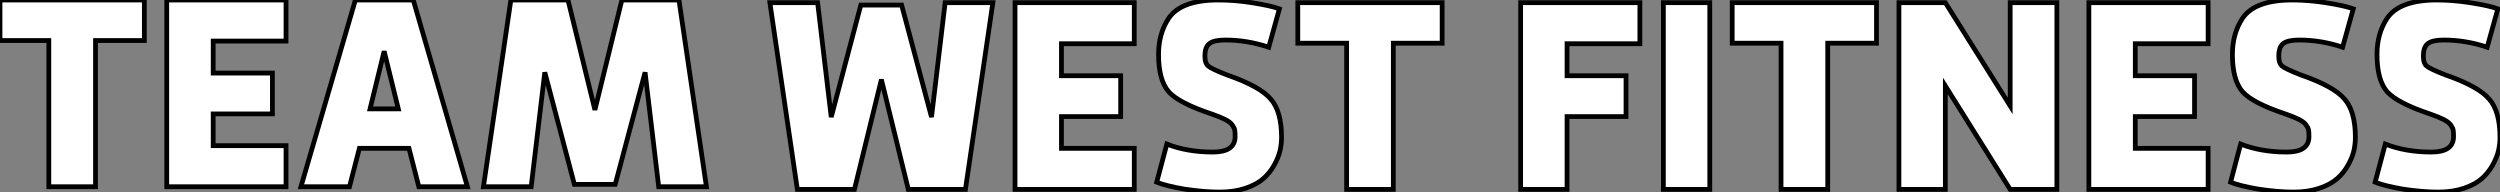
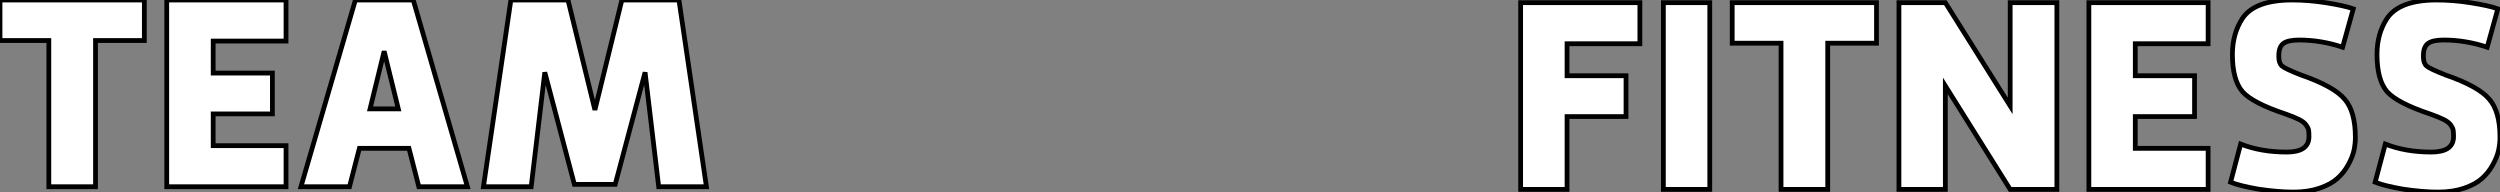
<svg xmlns="http://www.w3.org/2000/svg" viewBox="-0.004 13 524.784 40.32">
  <rect x="-0.004" y="13" width="524.784" height="40.32" fill="#808080" stroke="none" />
  <path d="M11.31 0L11.31-30.69L1.06-30.69L1.06-39.20L31.36-39.20L31.36-30.69L21.11-30.69L21.11 0L11.31 0ZM45.81-15.29L45.81-8.62L61.10-8.62L61.10 0L36.06 0L36.06-39.20L61.10-39.20L61.10-30.58L45.81-30.58L45.81-23.86L58.24-23.86L58.24-15.29L45.81-15.29ZM75.66-39.20L87.81-39.20L99.18 0L88.98 0L86.91-8.06L76.50-8.06L74.42 0L64.23 0L75.66-39.20ZM84.67-16.35L81.70-28.45L78.74-16.35L84.67-16.35ZM125.94-16.13L131.60-39.20L143.58-39.20L149.35 0L139.33 0L136.47-24.02L130.20-0.50L121.63-0.50L115.42-24.02L112.56 0L102.54 0L108.30-39.20L120.29-39.20L125.94-16.13Z" fill="white" stroke="black" transform="translate(0 0) scale(1 1) translate(-1.064 52.2)" />
-   <path d="M47.82-39.20L42.06 0L30.07 0L24.42-23.07L18.76 0L6.78 0L1.01-39.20L11.03-39.20L13.89-15.18L20.10-38.70L28.67-38.70L34.94-15.18L37.80-39.20L47.82-39.20ZM62.22-15.29L62.22-8.62L77.50-8.62L77.50 0L52.47 0L52.47-39.20L77.50-39.20L77.50-30.58L62.22-30.58L62.22-23.86L74.65-23.86L74.65-15.29L62.22-15.29ZM93.69-15.85L93.69-15.85Q86.86-18.14 84.73-20.50L84.73-20.50Q82.60-22.96 82.60-28.34L82.60-28.34Q82.60-32.65 84.67-35.84L84.67-35.84Q87.25-39.76 95.14-39.76L95.14-39.76Q98.56-39.76 102.14-39.20L102.14-39.20Q106.12-38.58 107.97-37.91L107.97-37.91L105.73-29.85Q101.19-31.36 96.60-31.36L96.60-31.36Q94.25-31.36 93.30-30.63Q92.34-29.90 92.34-28.11L92.34-28.11L92.34-27.83Q92.34-26.49 93.02-25.90Q93.69-25.31 96.99-24.02L96.99-24.02Q103.94-21.62 106.18-18.93L106.18-18.93Q108.42-16.35 108.42-10.92L108.42-10.92Q108.42-9.58 108.11-8.18Q107.80-6.78 106.90-5.15Q106.01-3.53 104.64-2.30Q103.26-1.06 100.88-0.25Q98.50 0.56 95.42 0.56L95.42 0.56Q92.18 0.56 88.03-0.06L88.03-0.06Q84.17-0.73 82.21-1.51L82.21-1.51L84.34-9.52Q88.59-7.84 94.02-7.84L94.02-7.84Q98.67-7.84 98.67-11.09L98.67-11.09Q98.67-11.98 98.59-12.46Q98.50-12.94 98.06-13.55Q97.61-14.17 96.54-14.70Q95.48-15.23 93.69-15.85ZM122.08 0L122.08-30.69L111.83-30.69L111.83-39.20L142.13-39.20L142.13-30.69L131.88-30.69L131.88 0L122.08 0Z" fill="white" stroke="black" transform="translate(161.6 0) scale(1 1) translate(-1.008 52.76)" />
  <path d="M25.76-15.29L13.38-15.29L13.38 0L3.64 0L3.64-39.20L28.67-39.20L28.67-30.58L13.38-30.58L13.38-23.86L25.76-23.86L25.76-15.29ZM43.34-39.20L43.34 0L33.60 0L33.60-39.20L43.34-39.20ZM58.30 0L58.30-30.69L48.05-30.69L48.05-39.20L78.34-39.20L78.34-30.69L68.10-30.69L68.10 0L58.30 0ZM92.79-21.73L92.79 0L83.05 0L83.05-39.20L92.79-39.20L106.40-17.53L106.40-39.20L116.20-39.20L116.20 0L106.40 0L92.79-21.73ZM132.66-15.29L132.66-8.62L147.95-8.62L147.95 0L122.92 0L122.92-39.20L147.95-39.20L147.95-30.58L132.66-30.58L132.66-23.86L145.10-23.86L145.10-15.29L132.66-15.29ZM164.14-15.85L164.14-15.85Q157.30-18.14 155.18-20.50L155.18-20.50Q153.05-22.96 153.05-28.34L153.05-28.34Q153.05-32.65 155.12-35.84L155.12-35.84Q157.70-39.76 165.59-39.76L165.59-39.76Q169.01-39.76 172.59-39.20L172.59-39.20Q176.57-38.58 178.42-37.91L178.42-37.91L176.18-29.85Q171.64-31.36 167.05-31.36L167.05-31.36Q164.70-31.36 163.74-30.63Q162.79-29.90 162.79-28.11L162.79-28.11L162.79-27.83Q162.79-26.49 163.46-25.90Q164.14-25.31 167.44-24.02L167.44-24.02Q174.38-21.62 176.62-18.93L176.62-18.93Q178.86-16.35 178.86-10.92L178.86-10.92Q178.86-9.58 178.56-8.18Q178.25-6.78 177.35-5.15Q176.46-3.53 175.08-2.30Q173.71-1.06 171.33-0.25Q168.95 0.56 165.87 0.56L165.87 0.56Q162.62 0.56 158.48-0.06L158.48-0.06Q154.62-0.73 152.66-1.51L152.66-1.51L154.78-9.52Q159.04-7.84 164.47-7.84L164.47-7.84Q169.12-7.84 169.12-11.09L169.12-11.09Q169.12-11.98 169.04-12.46Q168.95-12.94 168.50-13.55Q168.06-14.17 166.99-14.70Q165.93-15.23 164.14-15.85ZM194.49-15.85L194.49-15.85Q187.66-18.14 185.53-20.50L185.53-20.50Q183.40-22.96 183.40-28.34L183.40-28.34Q183.40-32.65 185.47-35.84L185.47-35.84Q188.05-39.76 195.94-39.76L195.94-39.76Q199.36-39.76 202.94-39.20L202.94-39.20Q206.92-38.58 208.77-37.91L208.77-37.91L206.53-29.85Q201.99-31.36 197.40-31.36L197.40-31.36Q195.05-31.36 194.10-30.63Q193.14-29.90 193.14-28.11L193.14-28.11L193.14-27.83Q193.14-26.49 193.82-25.90Q194.49-25.31 197.79-24.02L197.79-24.02Q204.74-21.62 206.98-18.93L206.98-18.93Q209.22-16.35 209.22-10.92L209.22-10.92Q209.22-9.58 208.91-8.18Q208.60-6.78 207.70-5.15Q206.81-3.53 205.44-2.30Q204.06-1.06 201.68-0.25Q199.30 0.56 196.22 0.56L196.22 0.56Q192.98 0.56 188.83-0.06L188.83-0.06Q184.97-0.73 183.01-1.51L183.01-1.51L185.14-9.52Q189.39-7.84 194.82-7.84L194.82-7.84Q199.47-7.84 199.47-11.09L199.47-11.09Q199.47-11.98 199.39-12.46Q199.30-12.94 198.86-13.55Q198.41-14.17 197.34-14.70Q196.28-15.23 194.49-15.85Z" fill="white" stroke="black" transform="translate(316.2 0) scale(1 1) translate(-0.64 52.76)" />
</svg>